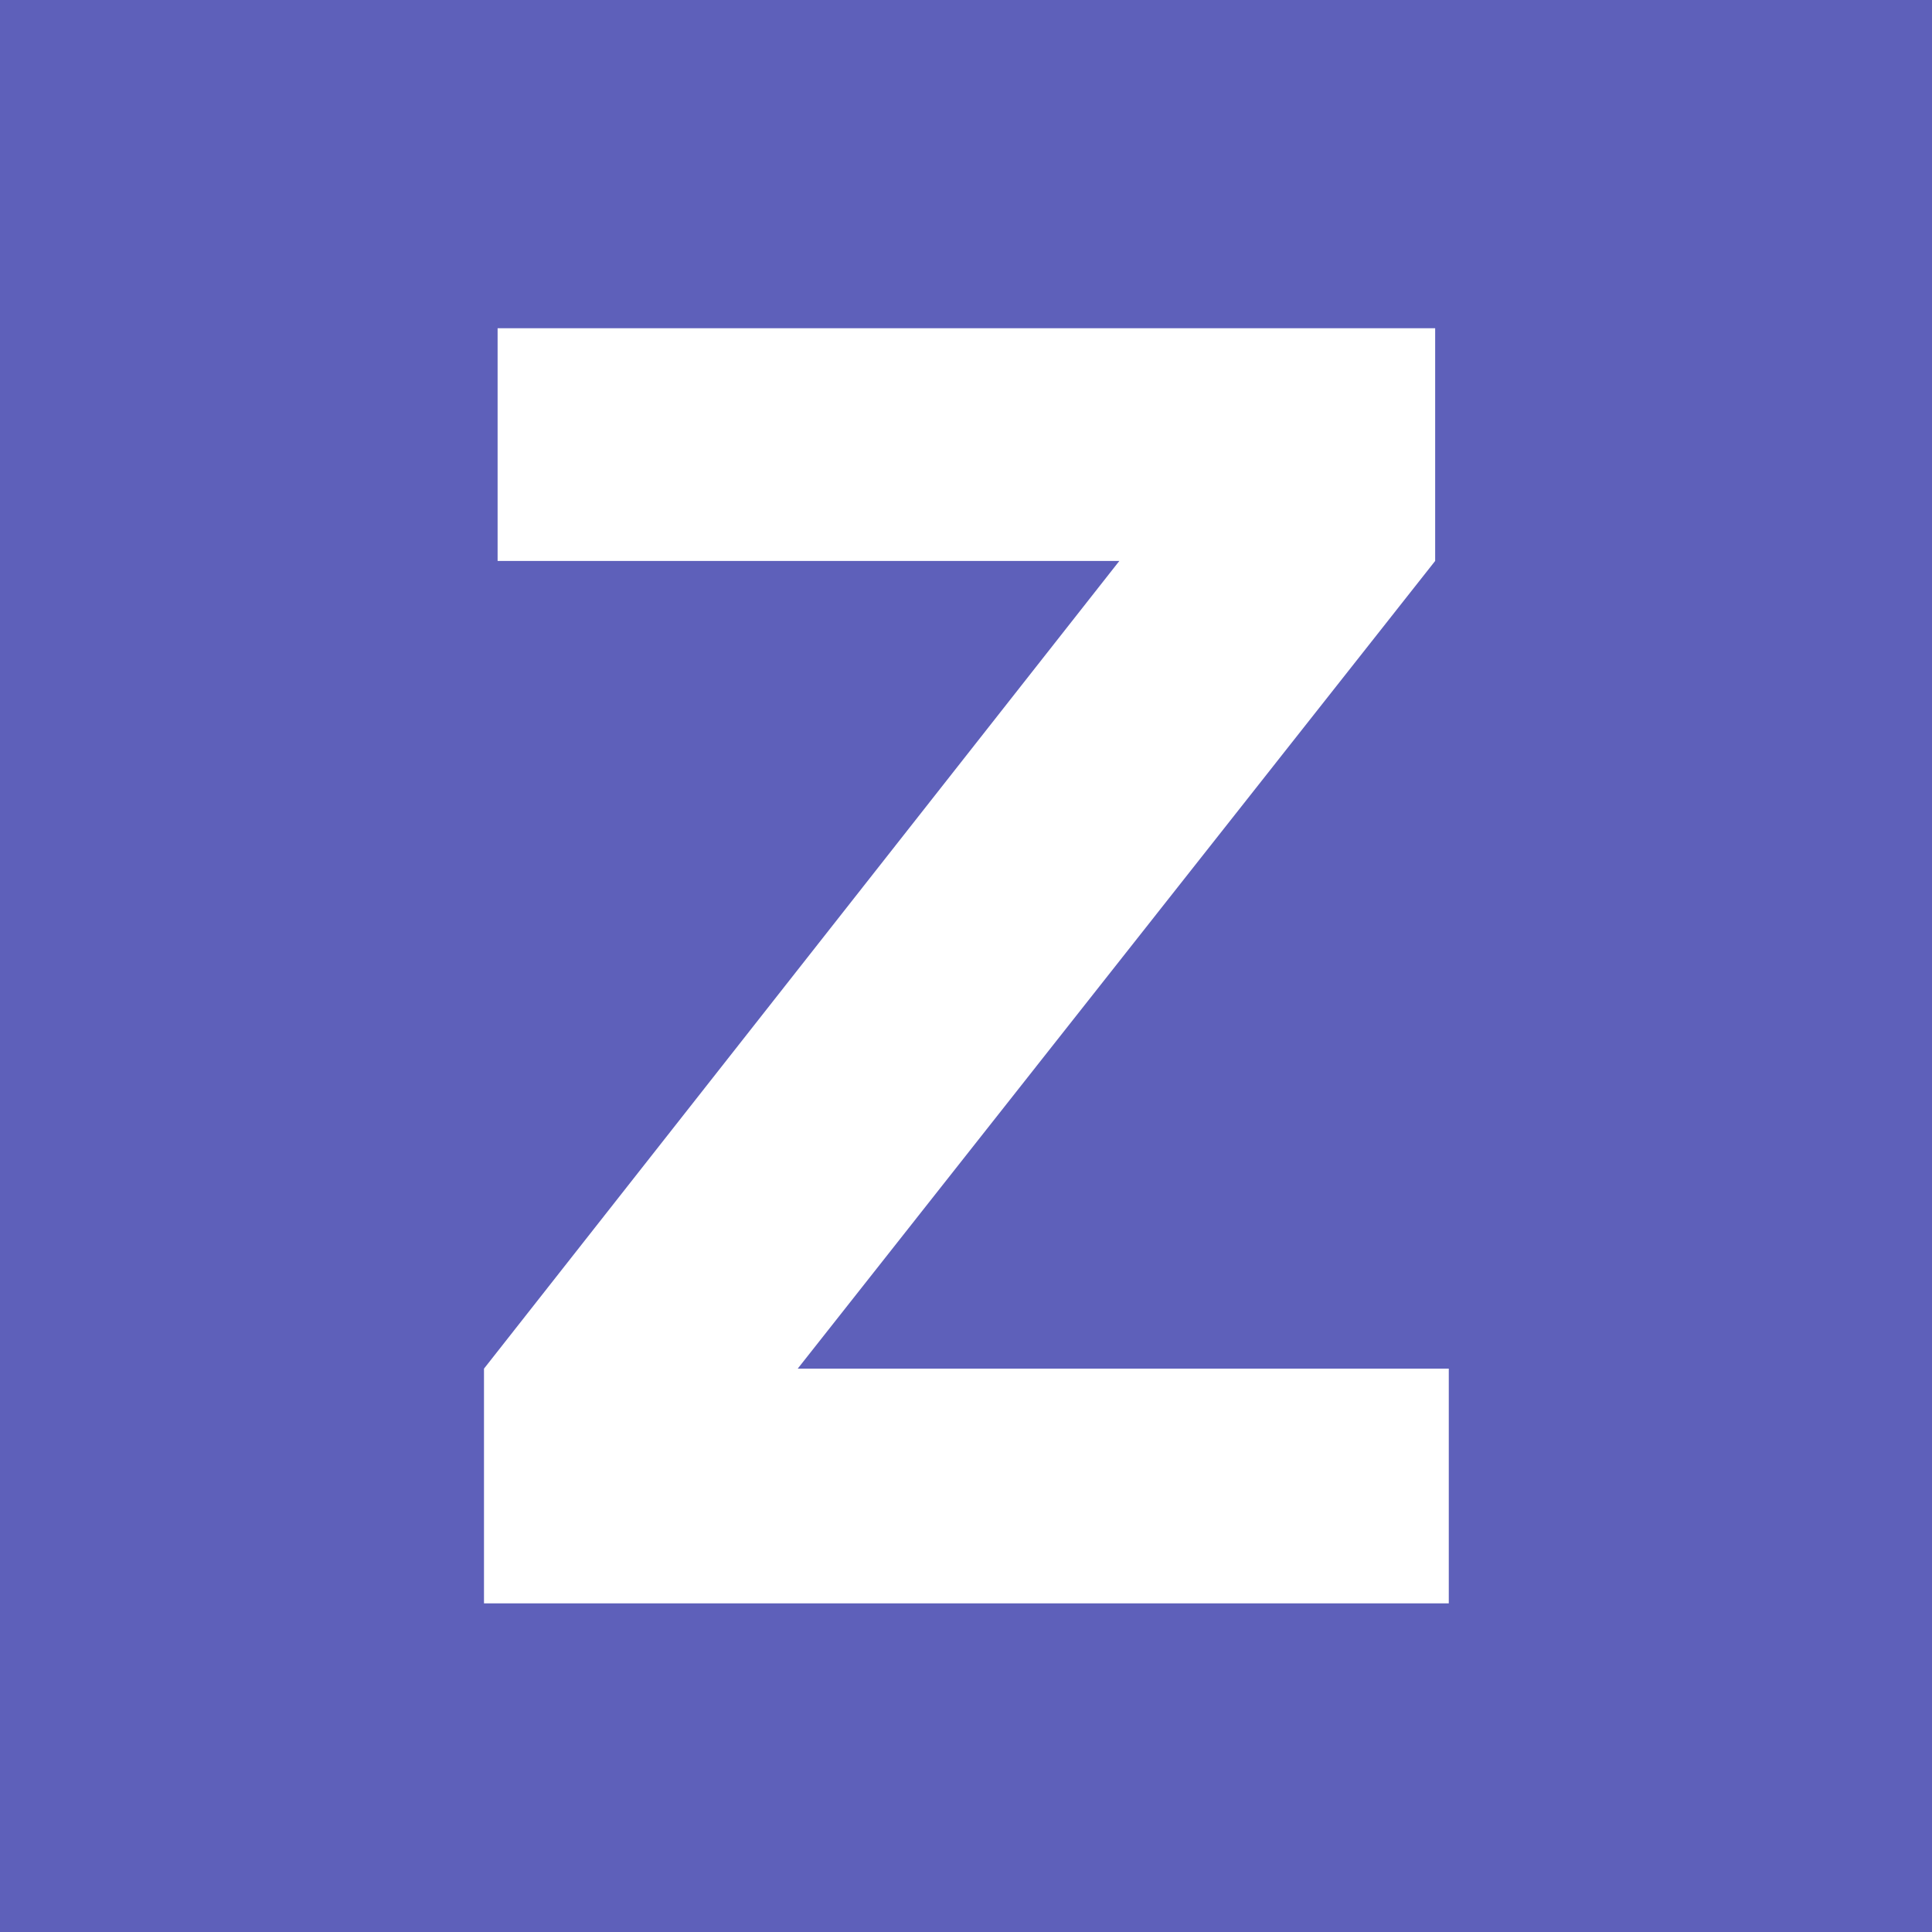
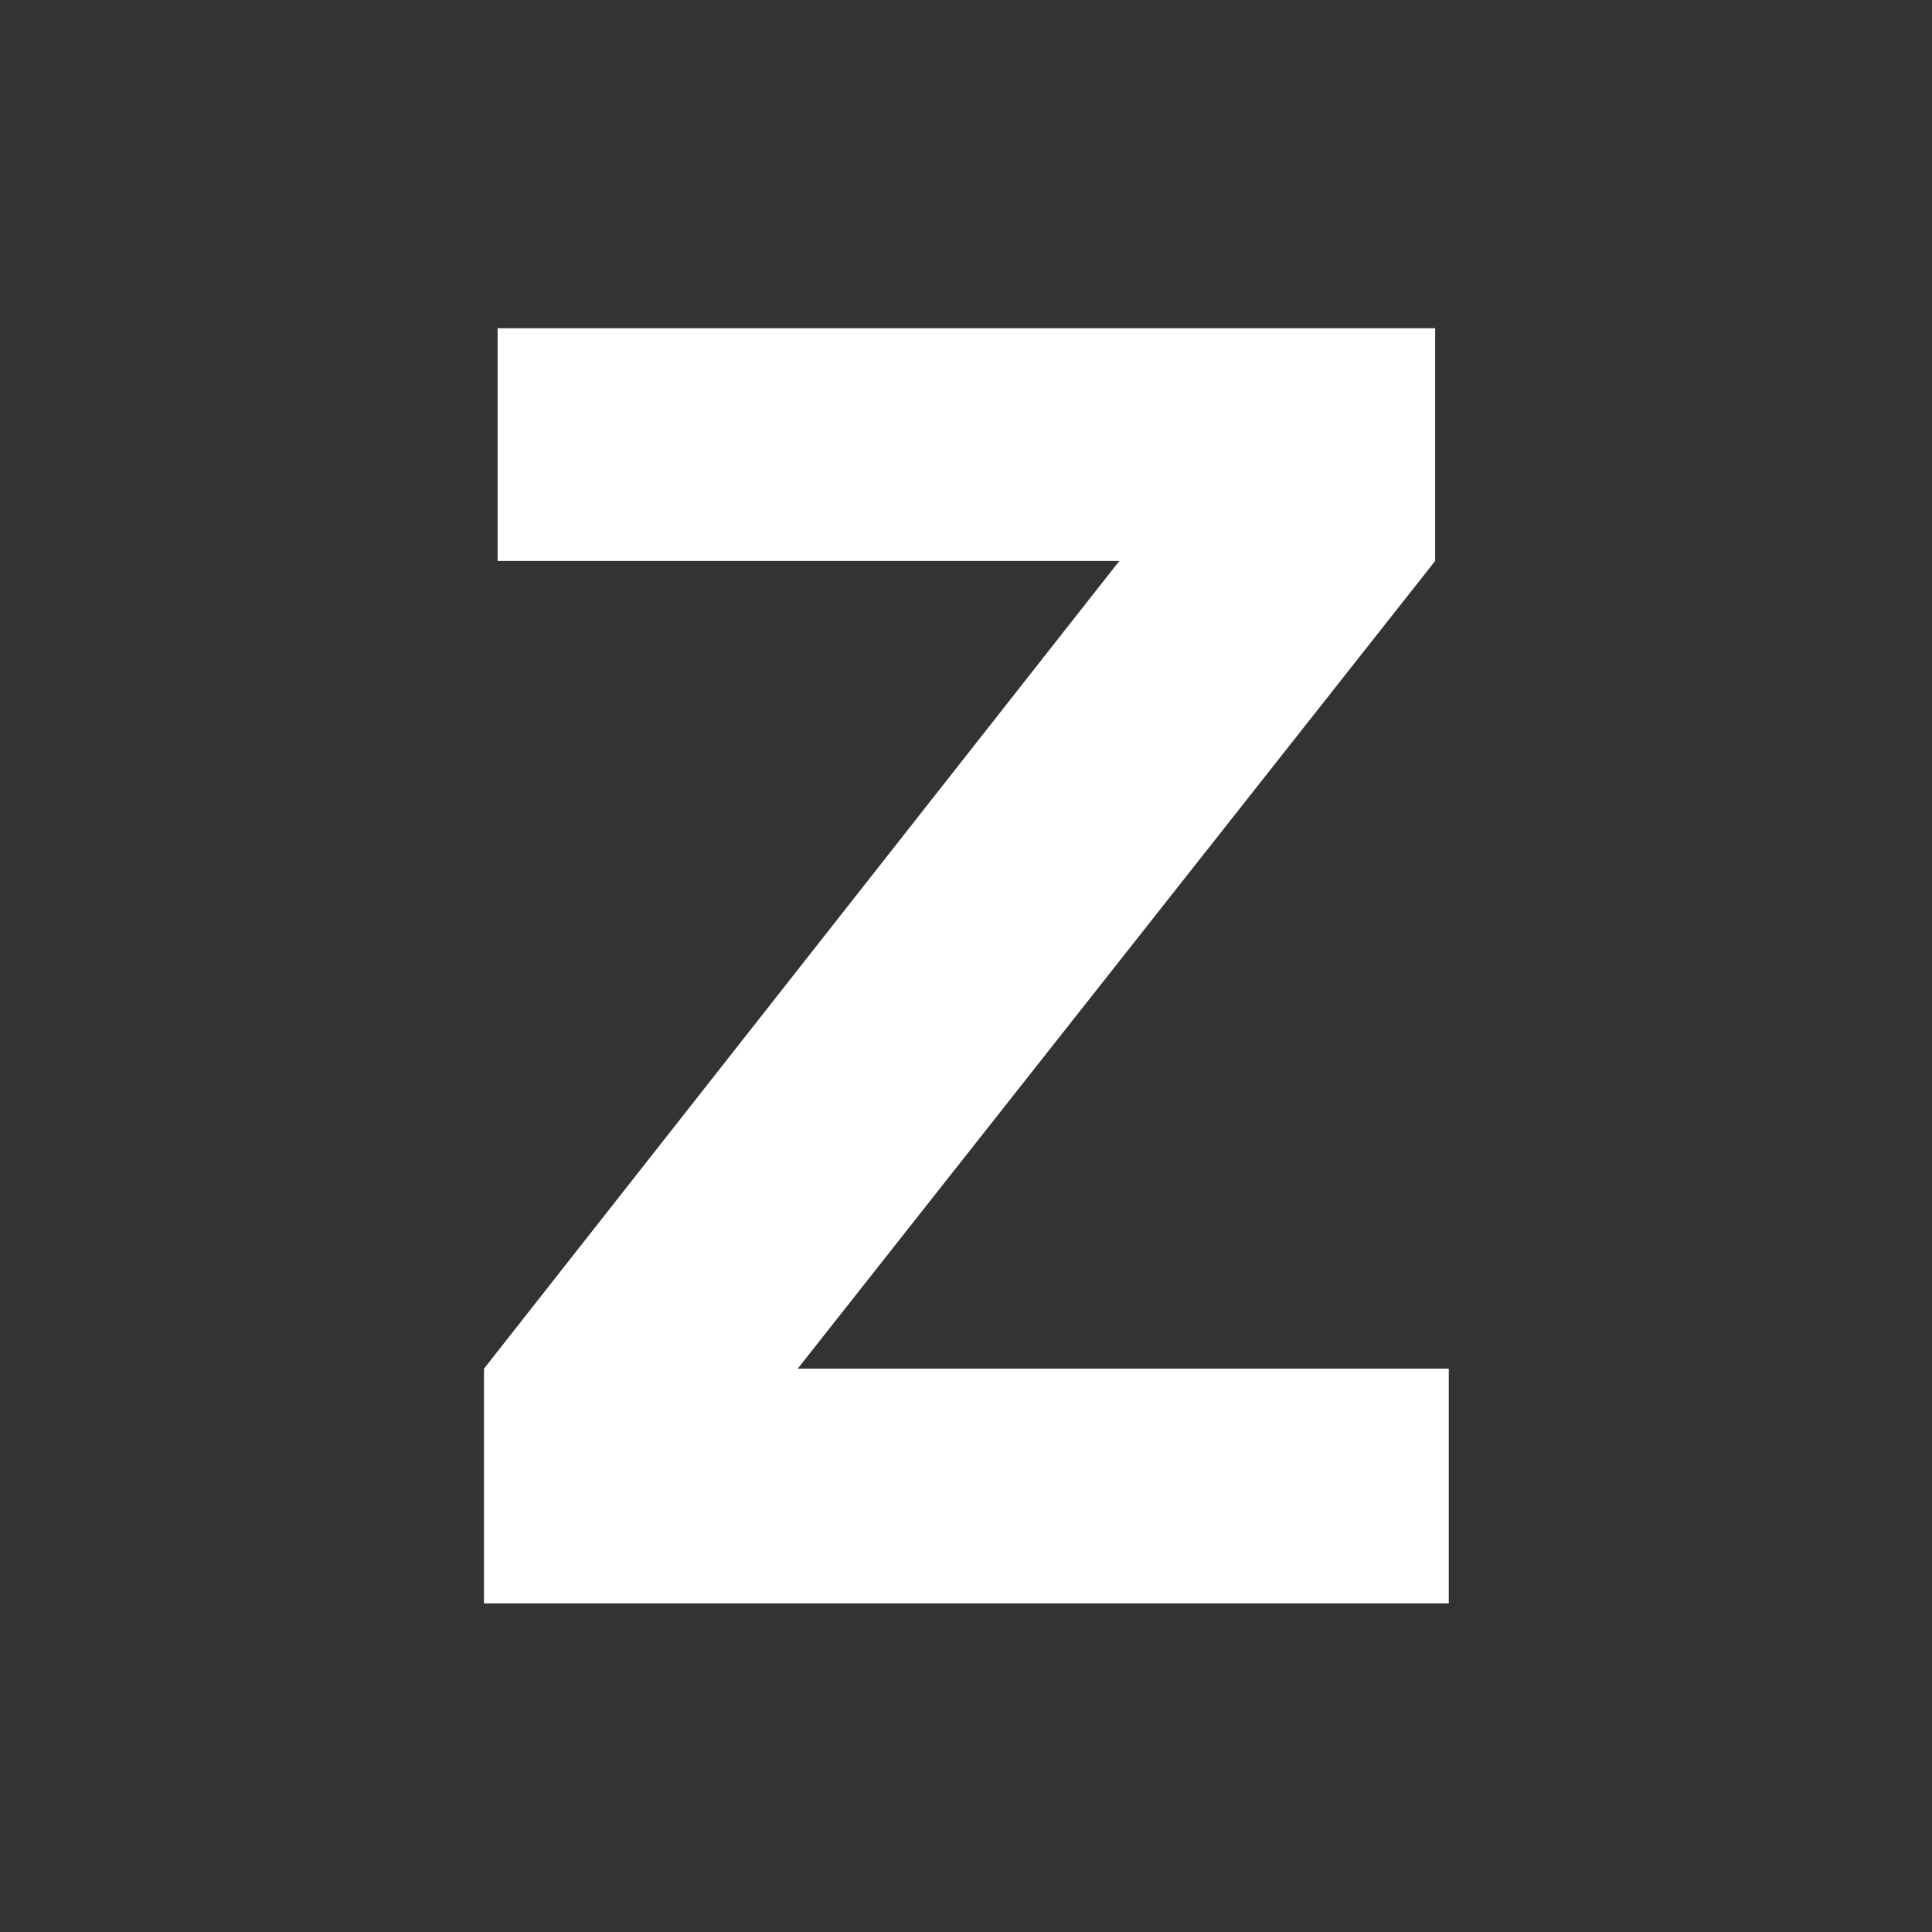
<svg xmlns="http://www.w3.org/2000/svg" width="800px" height="800px" viewBox="0 0 256 256" version="1.1" preserveAspectRatio="xMidYMid">
  <rect x="0" y="0" width="256" height="256" fill="#333333" stroke="none" />
  <g>
    <g>
-       <polyline fill="#5E60BA" points="0 0 0 256 256 256 256 0 0 0">
- 
- </polyline>
      <polyline fill="#FFFFFF" points="191.971 212.451 64.131 212.451 64.131 181.353 148.32 74.327 65.935 74.327 65.935 43.491 190.167 43.491 190.167 74.327 105.702 181.353 191.971 181.353 191.971 212.451">

</polyline>
    </g>
  </g>
</svg>